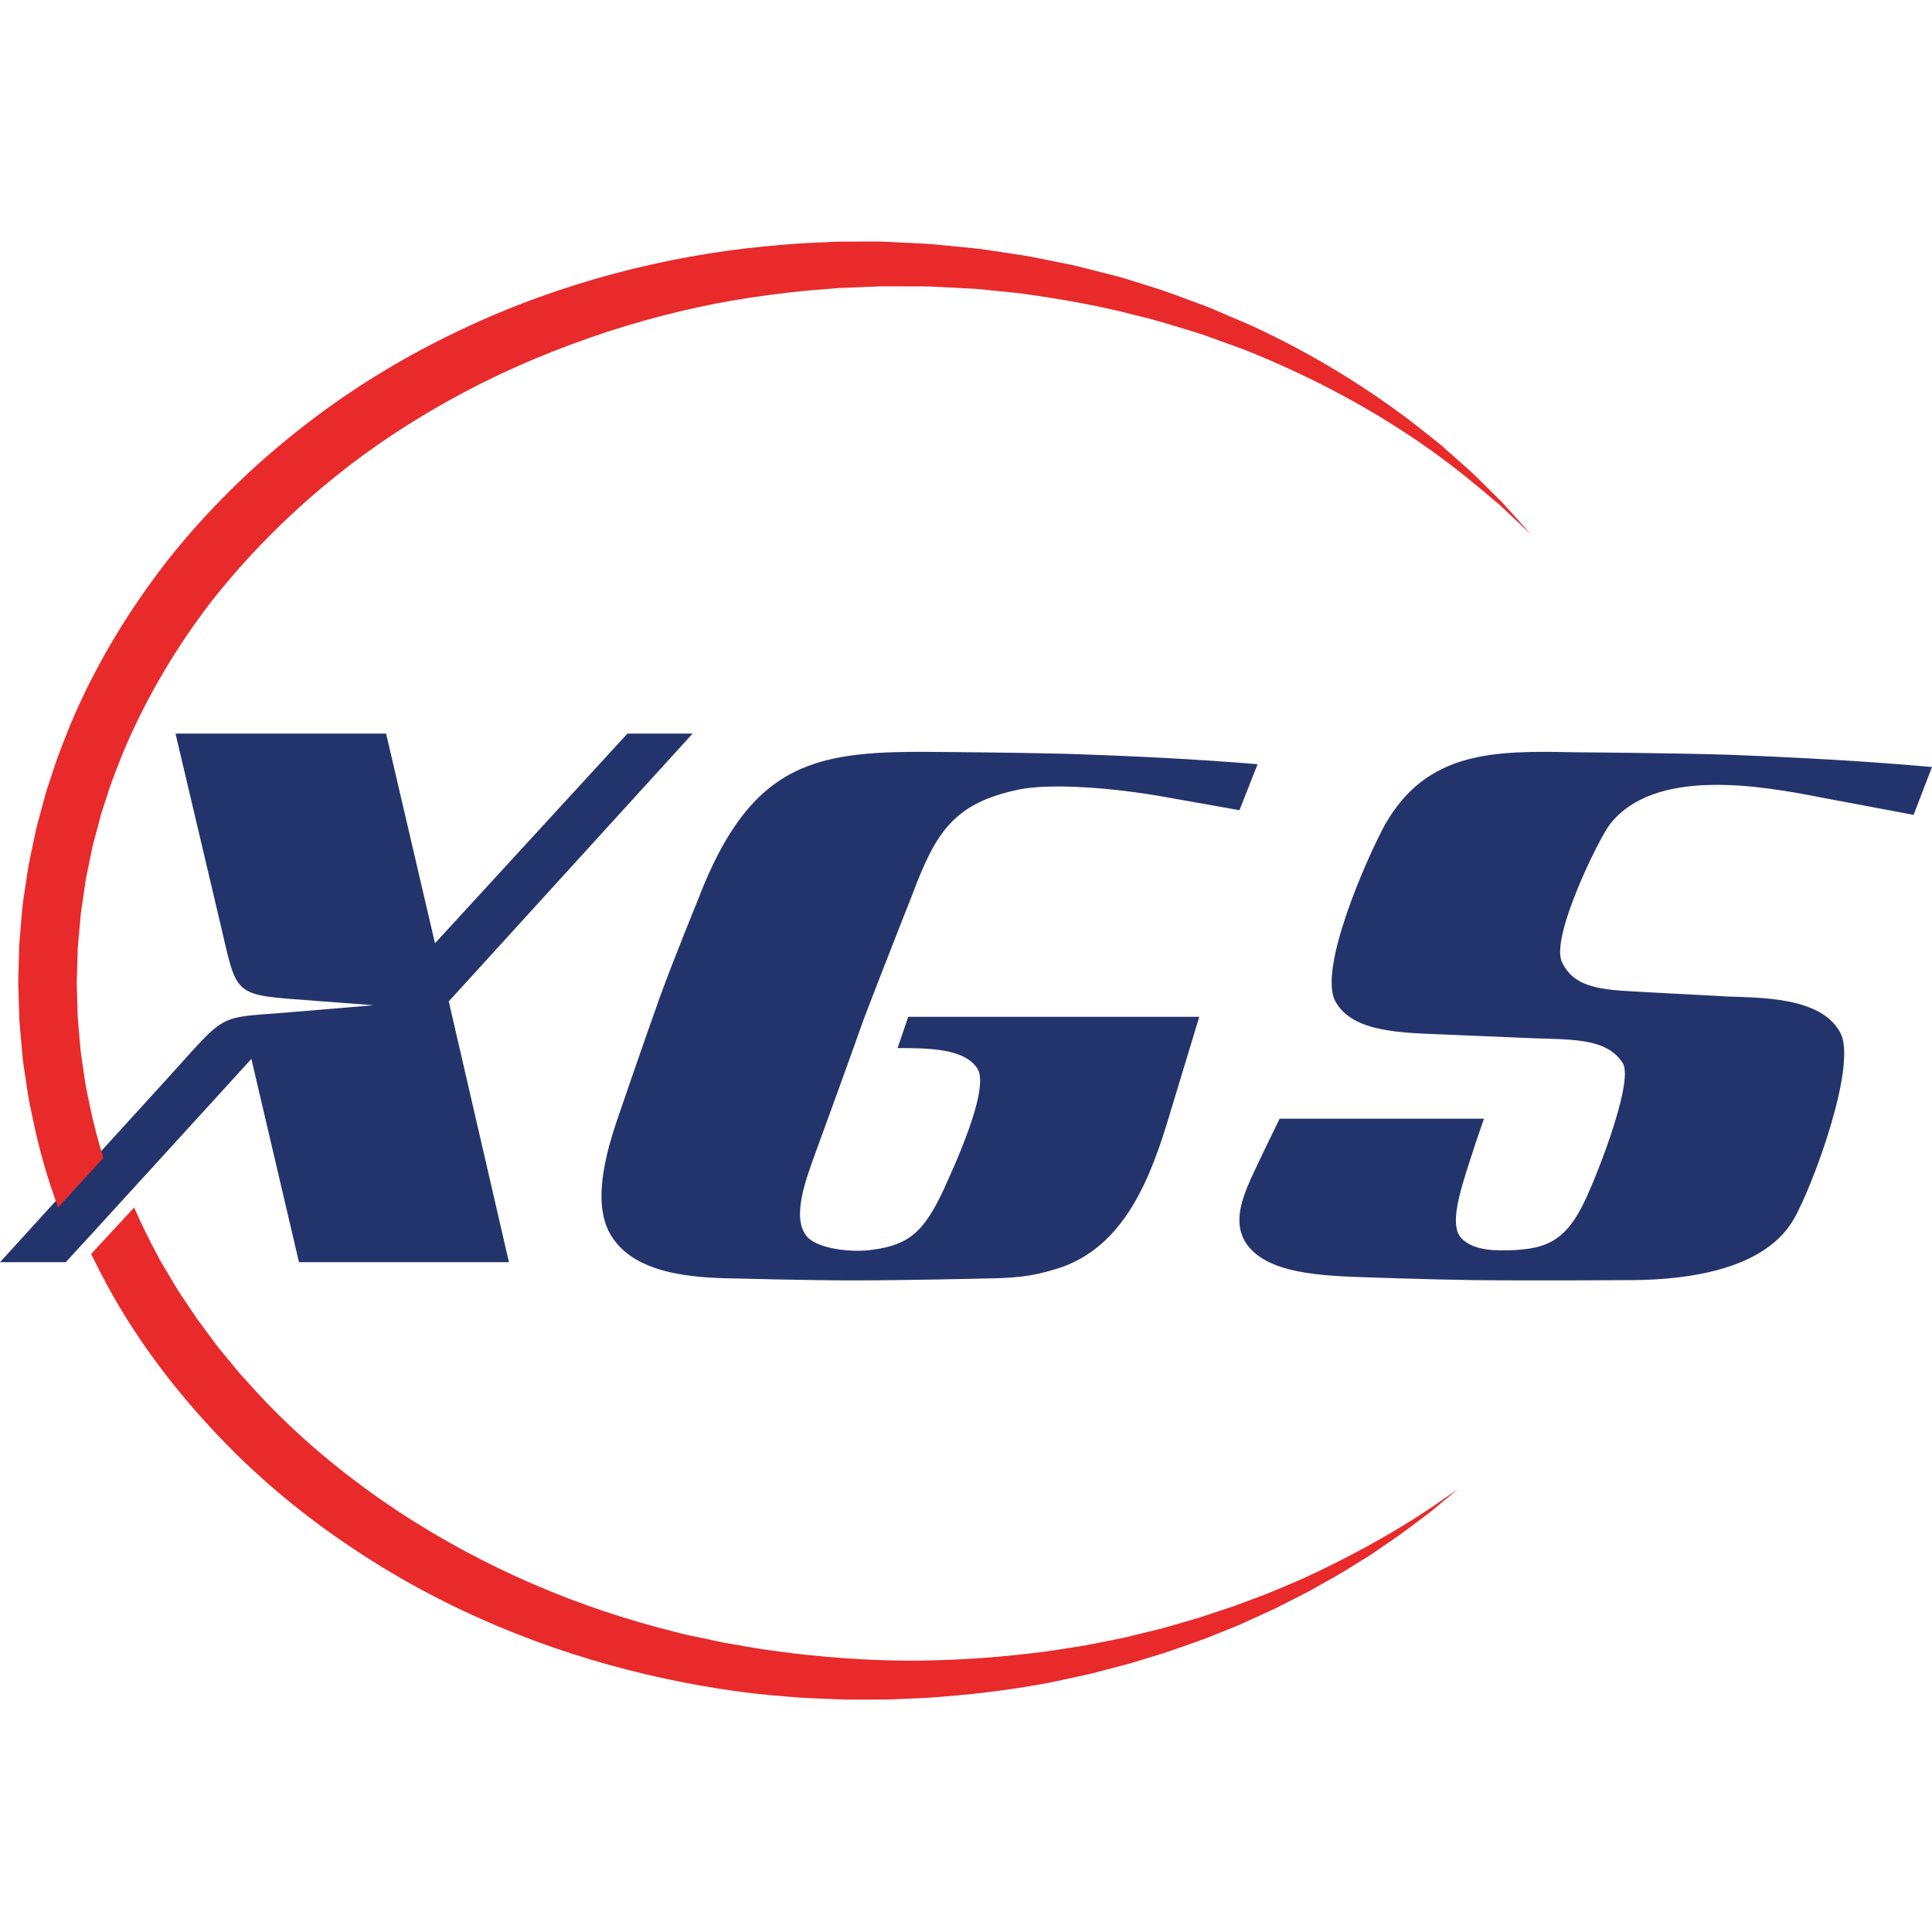
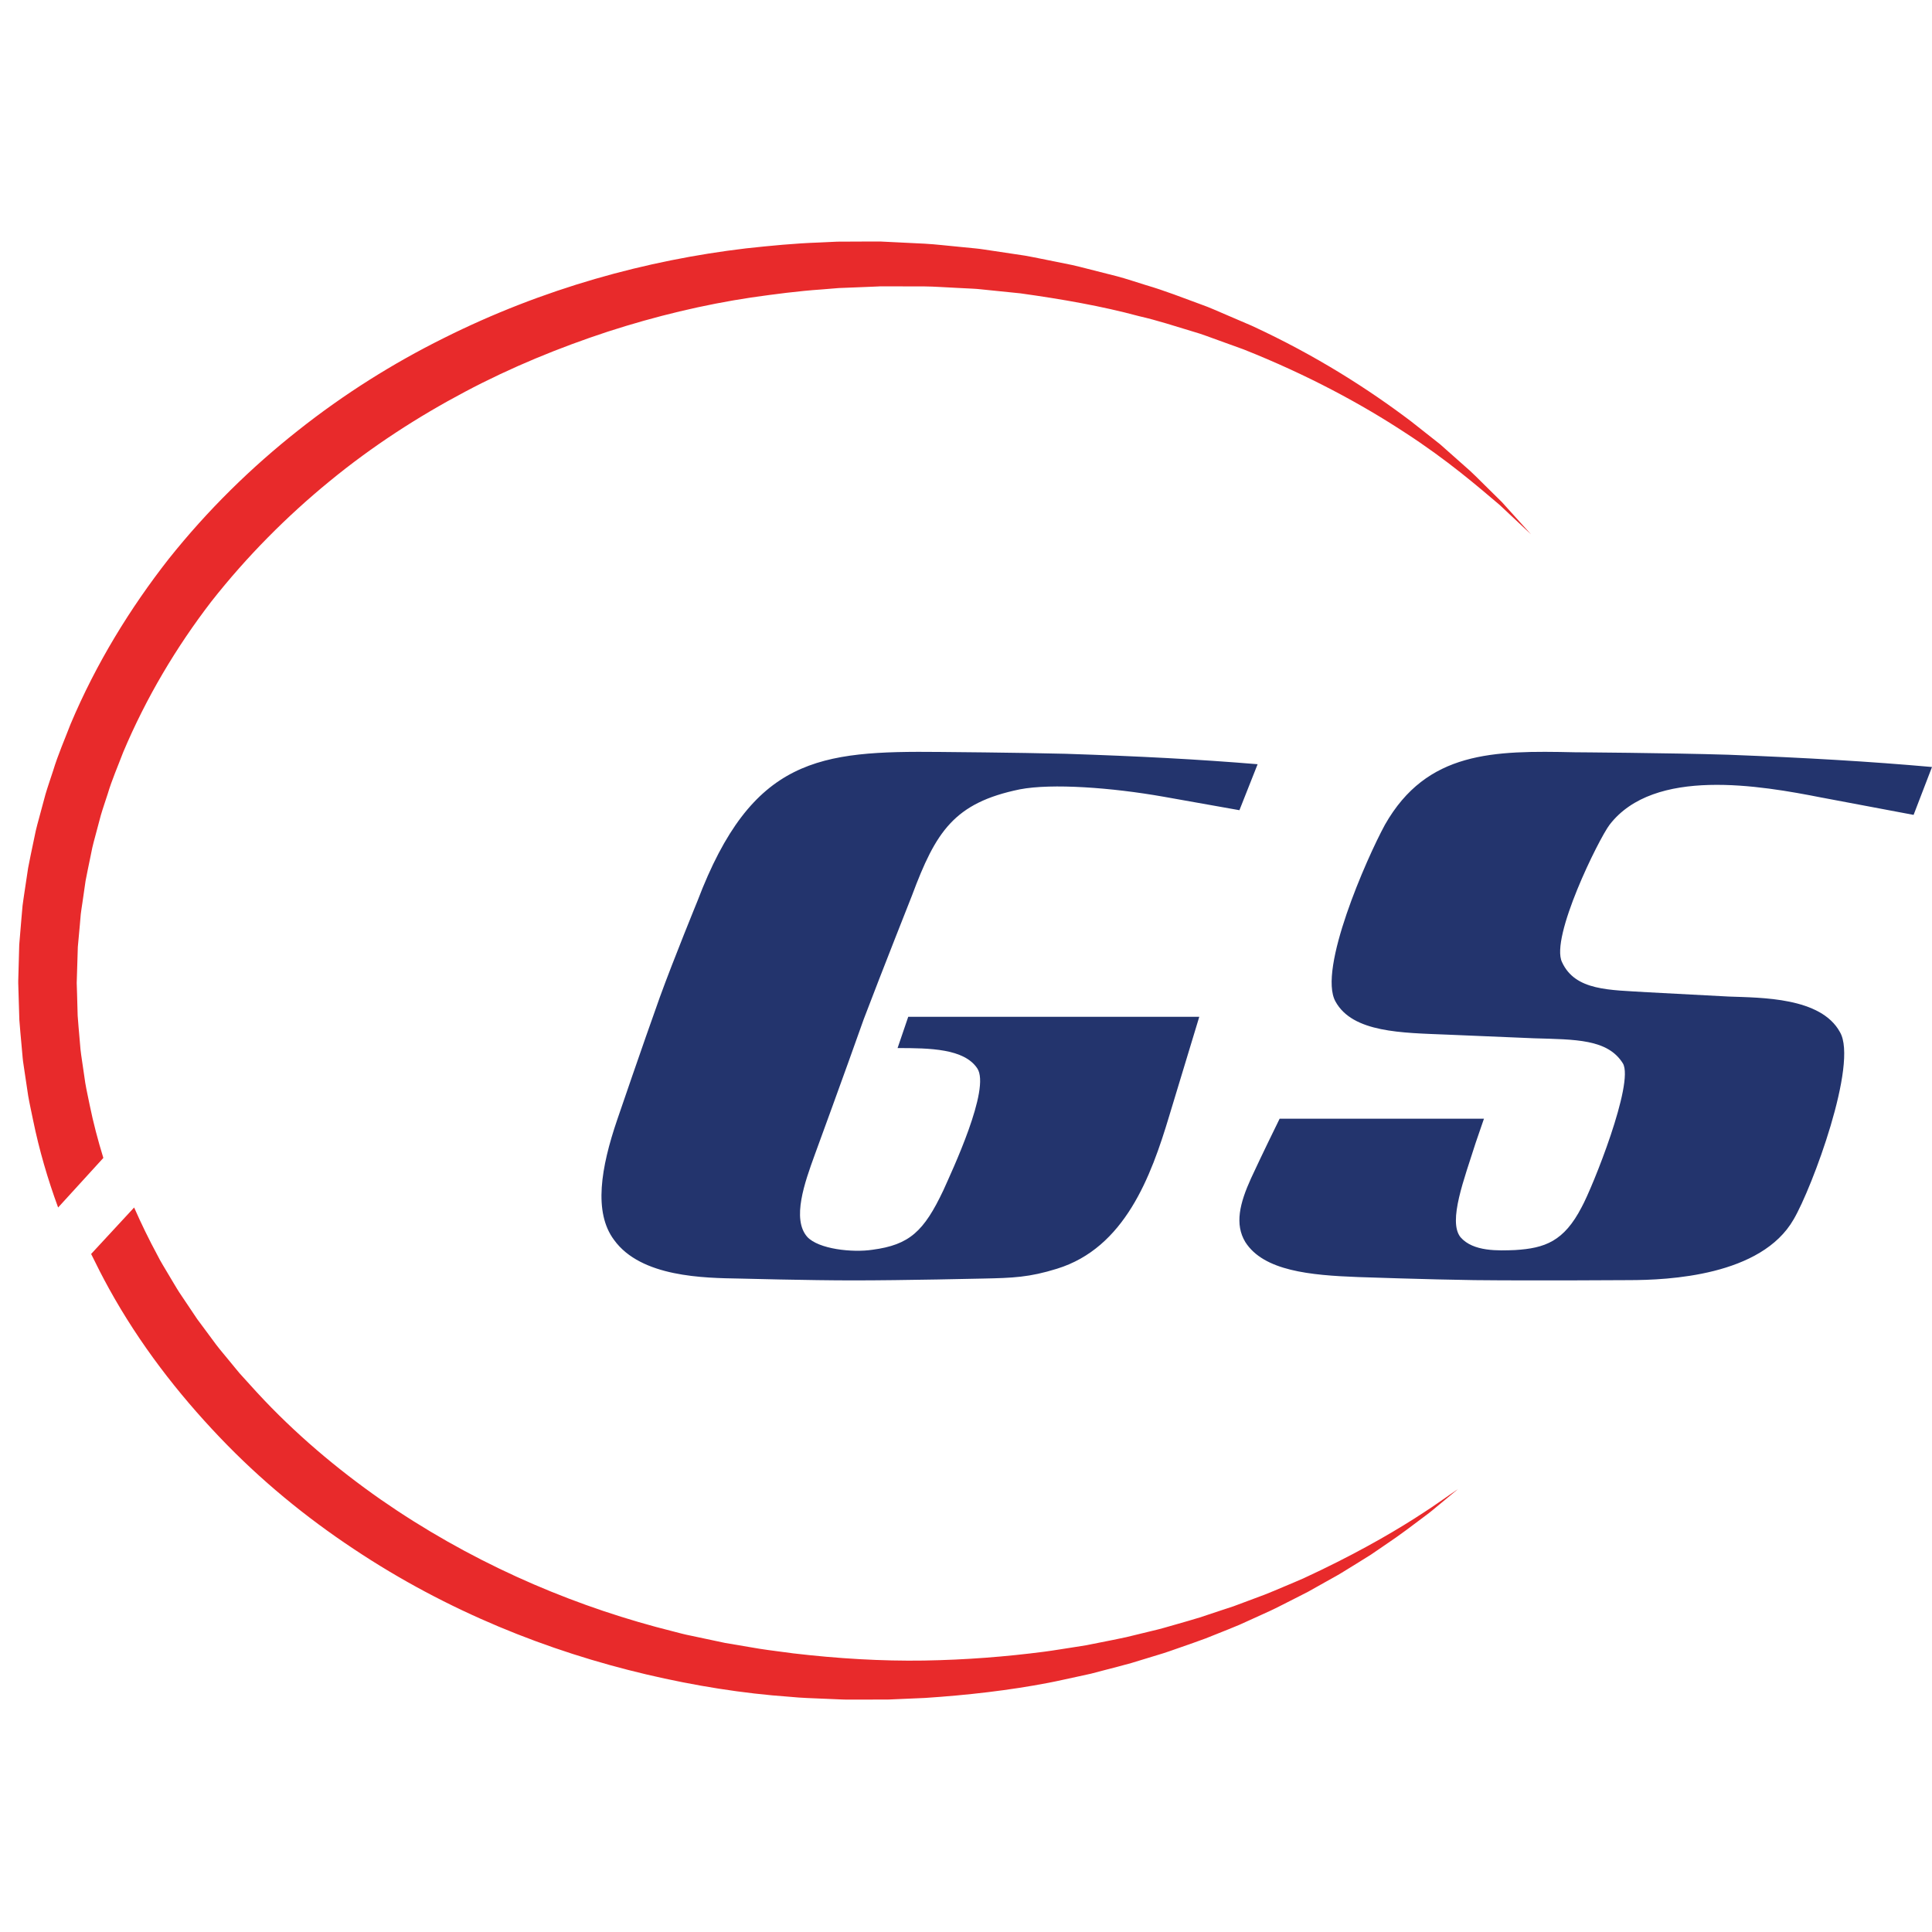
<svg xmlns="http://www.w3.org/2000/svg" width="120" height="120" viewBox="0 0 120 120" fill="none">
  <path fill-rule="evenodd" clip-rule="evenodd" d="M53.647 63.307C54.777 60.336 56.647 55.615 56.647 55.615C58.126 51.656 59.256 49.865 63.347 49.027C65.334 48.646 69.035 48.914 72.269 49.485L76.983 50.323L78.113 47.467C74.411 47.161 70.789 46.971 66.192 46.819C63.192 46.743 58.399 46.705 58.399 46.705C50.88 46.629 46.712 47.048 43.322 55.959C43.322 55.959 41.842 59.575 40.984 61.936C39.933 64.868 38.335 69.552 38.335 69.552C37.322 72.522 36.855 75.301 38.141 77.015C39.816 79.338 43.75 79.376 45.933 79.414C45.933 79.414 50.257 79.528 52.984 79.528C56.14 79.528 61.049 79.414 61.049 79.414C62.918 79.376 63.932 79.338 65.646 78.805C69.853 77.511 71.489 73.093 72.619 69.324L74.489 63.155H56.412L55.75 65.097C57.777 65.097 59.88 65.135 60.697 66.353C61.555 67.61 59.101 72.788 58.594 73.931C57.387 76.482 56.49 77.32 54.192 77.624C52.945 77.814 50.842 77.587 50.14 76.825C49.166 75.721 49.984 73.436 50.607 71.722C50.607 71.722 52.477 66.619 53.647 63.307ZM113.18 49.545L118.857 50.614L120 47.64C116.137 47.297 112.234 47.068 107.347 46.878C103.681 46.764 97.808 46.725 97.808 46.725C92.762 46.611 88.623 46.65 86.022 51.224C84.88 53.321 81.844 60.221 82.948 62.203C84.012 64.148 87.087 64.148 89.886 64.263L95.286 64.49C97.847 64.567 99.858 64.529 100.803 66.053C101.513 67.274 98.913 73.755 98.242 74.974C97.138 77.109 95.955 77.529 94.103 77.643C93.078 77.682 91.501 77.757 90.713 76.843C89.925 75.851 90.95 73.22 91.66 70.972L92.171 69.485H79.48C79.124 70.209 78.415 71.658 77.706 73.183C76.996 74.745 76.68 76.041 77.35 77.148C78.493 78.94 81.371 79.208 84.367 79.321C84.367 79.321 88.742 79.473 91.58 79.511C95.286 79.55 101.158 79.511 101.158 79.511C103.641 79.511 109.397 79.244 111.406 75.737C112.55 73.793 115.428 66.053 114.284 64.109C113.102 61.936 109.397 61.974 107.386 61.898L102.342 61.631C99.976 61.48 97.847 61.554 97.021 59.763C96.272 58.239 99.306 52.1 99.976 51.224C102.736 47.64 109.318 48.783 113.18 49.546" fill="#23346D" />
  <path fill-rule="evenodd" clip-rule="evenodd" d="M6.766 80.03C8.675 83.493 11.05 86.547 13.621 89.246C16.195 91.952 19.021 94.253 21.951 96.197C27.811 100.109 34.08 102.571 40.136 103.999C43.166 104.712 46.154 105.187 49.056 105.391C49.776 105.464 50.506 105.481 51.225 105.513L52.298 105.558C52.655 105.574 52.995 105.56 53.341 105.564L54.369 105.563L54.88 105.562H55.134L55.219 105.559L55.284 105.557L55.413 105.551L57.449 105.463C60.133 105.286 62.696 104.988 65.108 104.525C65.71 104.411 66.301 104.27 66.885 104.148L67.757 103.957L68.607 103.734C69.171 103.585 69.728 103.449 70.271 103.293L71.871 102.805C72.397 102.653 72.906 102.466 73.408 102.291C73.909 102.112 74.404 101.949 74.885 101.765L76.292 101.203L76.973 100.923L77.632 100.625L78.91 100.044C79.326 99.851 79.723 99.637 80.115 99.443C80.506 99.242 80.89 99.054 81.26 98.859L82.33 98.258C82.677 98.061 83.019 97.882 83.34 97.684L84.277 97.107L85.154 96.56L85.953 96.014C86.987 95.326 87.83 94.672 88.518 94.157C88.866 93.903 89.154 93.653 89.408 93.444L90.045 92.915L90.566 92.483L90.015 92.864C89.648 93.11 89.118 93.503 88.403 93.962C86.983 94.897 84.842 96.173 82.025 97.531L80.938 98.044C80.562 98.212 80.172 98.369 79.777 98.538C79.38 98.702 78.978 98.883 78.559 99.043L77.272 99.524L76.61 99.771L75.926 99.996L74.521 100.463C74.042 100.615 73.549 100.746 73.051 100.893C72.552 101.035 72.047 101.188 71.525 101.305L69.941 101.69C69.403 101.811 68.854 101.911 68.298 102.024L67.458 102.191L66.601 102.327C66.026 102.412 65.446 102.515 64.854 102.591C62.488 102.899 59.99 103.097 57.382 103.14C54.783 103.181 52.026 103.018 49.27 102.693C48.574 102.595 47.871 102.517 47.167 102.406L45.038 102.046L42.894 101.591C42.532 101.522 42.177 101.424 41.817 101.331L40.736 101.05C34.969 99.49 29.085 96.917 23.639 93.132C20.925 91.233 18.317 89.04 15.969 86.496L15.095 85.534C14.796 85.22 14.535 84.867 14.253 84.535C13.978 84.196 13.691 83.868 13.425 83.518L12.64 82.458L12.246 81.928L11.877 81.377L11.136 80.273C10.896 79.9 10.678 79.509 10.446 79.13C10.223 78.744 9.978 78.37 9.78 77.967C9.259 77.004 8.777 76.012 8.331 75L5.66 77.886C6.014 78.614 6.38 79.33 6.766 80.03Z" fill="#E82A2B" />
-   <path fill-rule="evenodd" clip-rule="evenodd" d="M7.152 70.546L3.427 74.635L1.541 76.706L1.39 76.871L1.541 76.706L0 78.396H4.088L4.722 77.702C4.726 77.714 15.613 65.772 15.613 65.772L18.569 78.396H31.612L27.874 62.199L43.019 45.566H38.971L27.018 58.587L23.982 45.566H10.901L13.626 57.118C14.794 62 14.288 61.763 19.544 62.16L23.203 62.437L17.986 62.874C13.314 63.271 14.248 62.755 10.2 67.201L7.152 70.546Z" fill="#23346D" />
  <path fill-rule="evenodd" clip-rule="evenodd" d="M4.834 58.817L4.958 57.462L5.016 56.786C5.042 56.557 5.082 56.324 5.115 56.096L5.315 54.71C5.399 54.251 5.501 53.796 5.592 53.34L5.732 52.656C5.779 52.429 5.848 52.207 5.905 51.981L6.263 50.636C6.393 50.192 6.548 49.756 6.688 49.316C6.953 48.427 7.326 47.583 7.651 46.723C9.077 43.334 10.952 40.189 13.127 37.361C15.333 34.557 17.82 32.06 20.477 29.886C23.133 27.705 25.972 25.876 28.877 24.336C31.782 22.794 34.767 21.58 37.747 20.6C40.729 19.634 43.714 18.92 46.655 18.479C48.127 18.269 49.581 18.077 51.022 17.979L52.097 17.891L53.167 17.849L54.229 17.806L54.492 17.795L54.625 17.788C54.67 17.788 54.636 17.786 54.664 17.786H55.267L57.385 17.789C58.082 17.795 58.746 17.852 59.419 17.88L60.419 17.93C60.751 17.943 61.083 17.992 61.413 18.02L63.376 18.22C65.957 18.58 68.427 19.011 70.738 19.635C71.904 19.9 73.014 20.269 74.105 20.596C74.651 20.749 75.174 20.959 75.697 21.143L77.237 21.7C81.243 23.289 84.599 25.12 87.247 26.857C89.908 28.578 91.828 30.246 93.146 31.363C94.416 32.555 95.094 33.189 95.094 33.189L93.283 31.183C92.971 30.876 92.622 30.531 92.239 30.153C91.854 29.777 91.445 29.348 90.963 28.939L89.437 27.586L87.633 26.163C85.055 24.212 81.757 22.079 77.729 20.224L76.181 19.56C75.655 19.34 75.128 19.091 74.577 18.901C73.477 18.499 72.353 18.052 71.17 17.707C70.582 17.527 69.988 17.322 69.379 17.16L67.523 16.689C67.209 16.612 66.895 16.523 66.576 16.457L65.613 16.262C64.965 16.137 64.313 15.994 63.65 15.876L61.634 15.574C61.292 15.529 60.954 15.463 60.606 15.431L59.559 15.328C58.859 15.266 58.139 15.174 57.437 15.136L55.32 15.032L54.786 15.006L54.719 15.002L54.624 15.001H54.487L54.213 15L53.111 15.005L52.001 15.01L50.882 15.062C49.382 15.113 47.865 15.261 46.327 15.428C40.186 16.158 33.751 17.898 27.535 21.014C24.427 22.56 21.383 24.461 18.504 26.744C15.621 29.02 12.902 31.674 10.481 34.713C8.086 37.772 5.973 41.203 4.383 44.976C4.015 45.935 3.602 46.874 3.301 47.866C3.141 48.359 2.969 48.846 2.822 49.344L2.416 50.852C2.351 51.103 2.275 51.352 2.22 51.608L2.059 52.376C1.955 52.888 1.841 53.399 1.746 53.915L1.512 55.473C1.476 55.734 1.433 55.99 1.401 56.255L1.33 57.065L1.195 58.68L1.154 60.171L1.133 60.917V61.082L1.137 61.181L1.142 61.378L1.154 61.773L1.202 63.351C1.238 63.876 1.293 64.399 1.338 64.922L1.408 65.708C1.431 65.968 1.481 66.228 1.515 66.487L1.747 68.041C1.834 68.556 1.953 69.063 2.055 69.575C2.437 71.439 2.968 73.25 3.61 75L6.419 71.921C6.086 70.84 5.796 69.742 5.568 68.624C5.479 68.169 5.372 67.717 5.296 67.258L5.094 65.877C5.064 65.644 5.02 65.416 5 65.184L4.94 64.485C4.903 64.021 4.854 63.557 4.824 63.089L4.785 61.688L4.765 61.054L4.788 60.307L4.834 58.816V58.817Z" fill="#E82A2B" />
</svg>